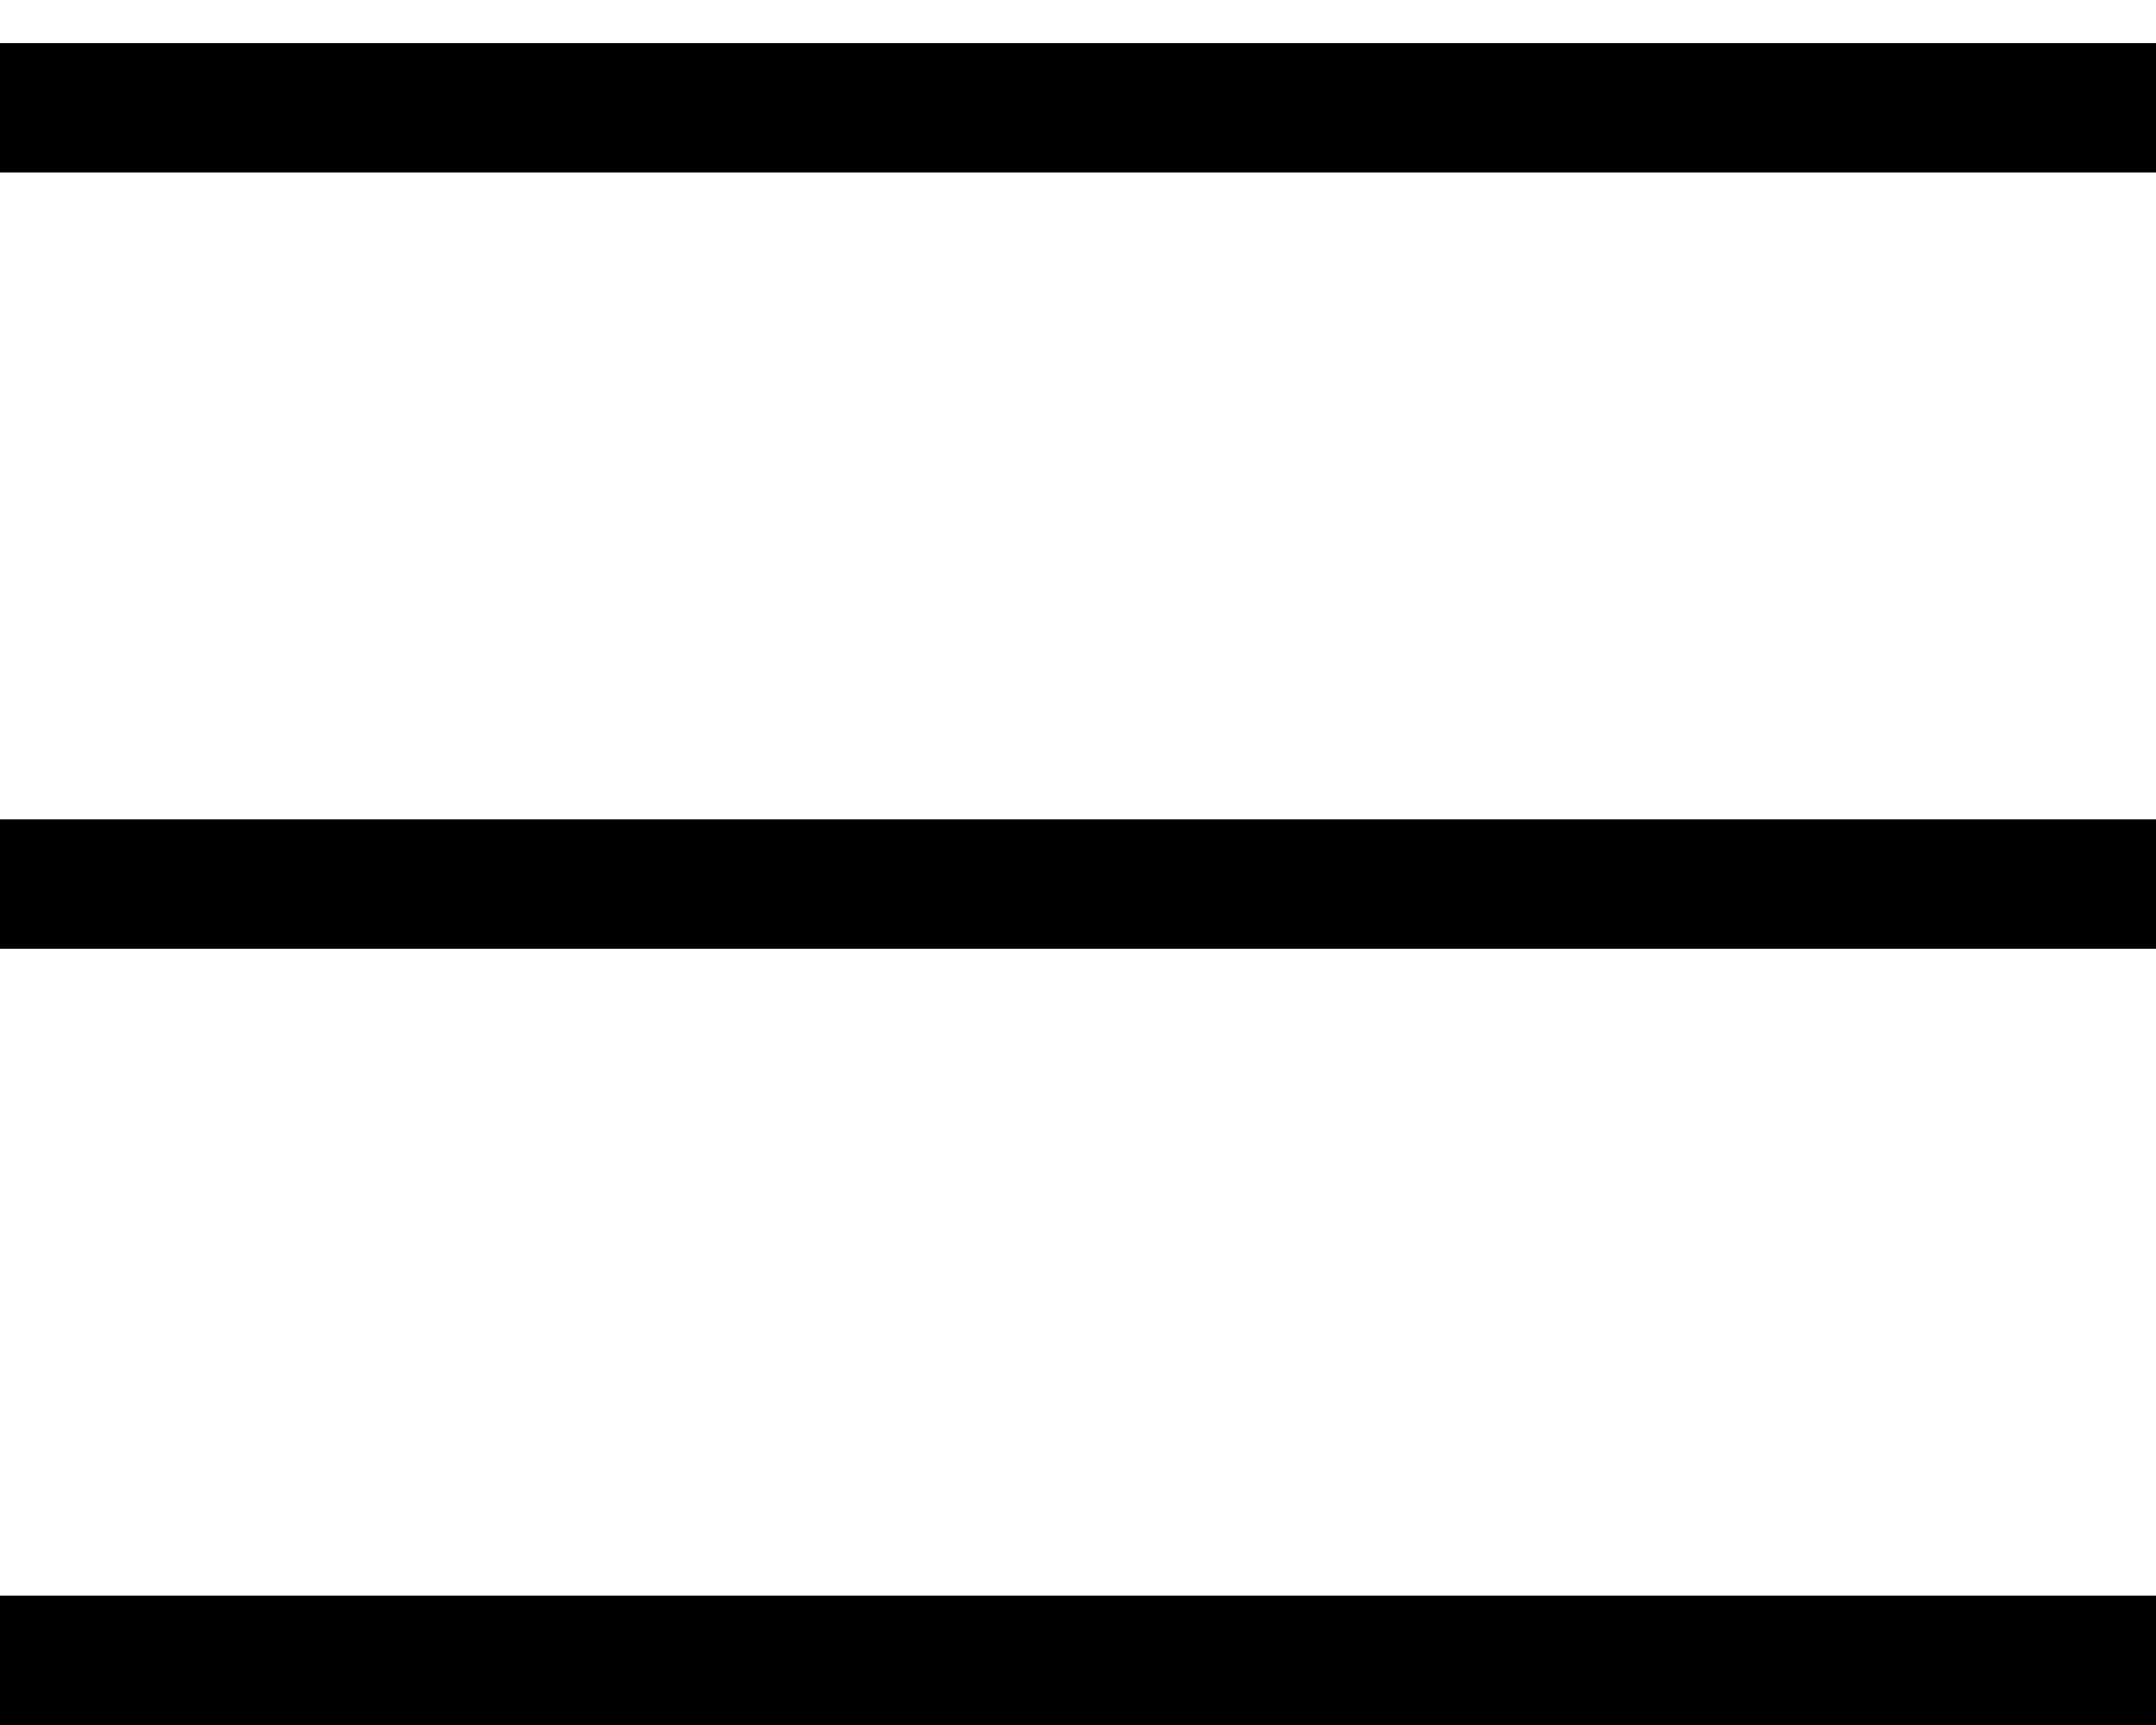
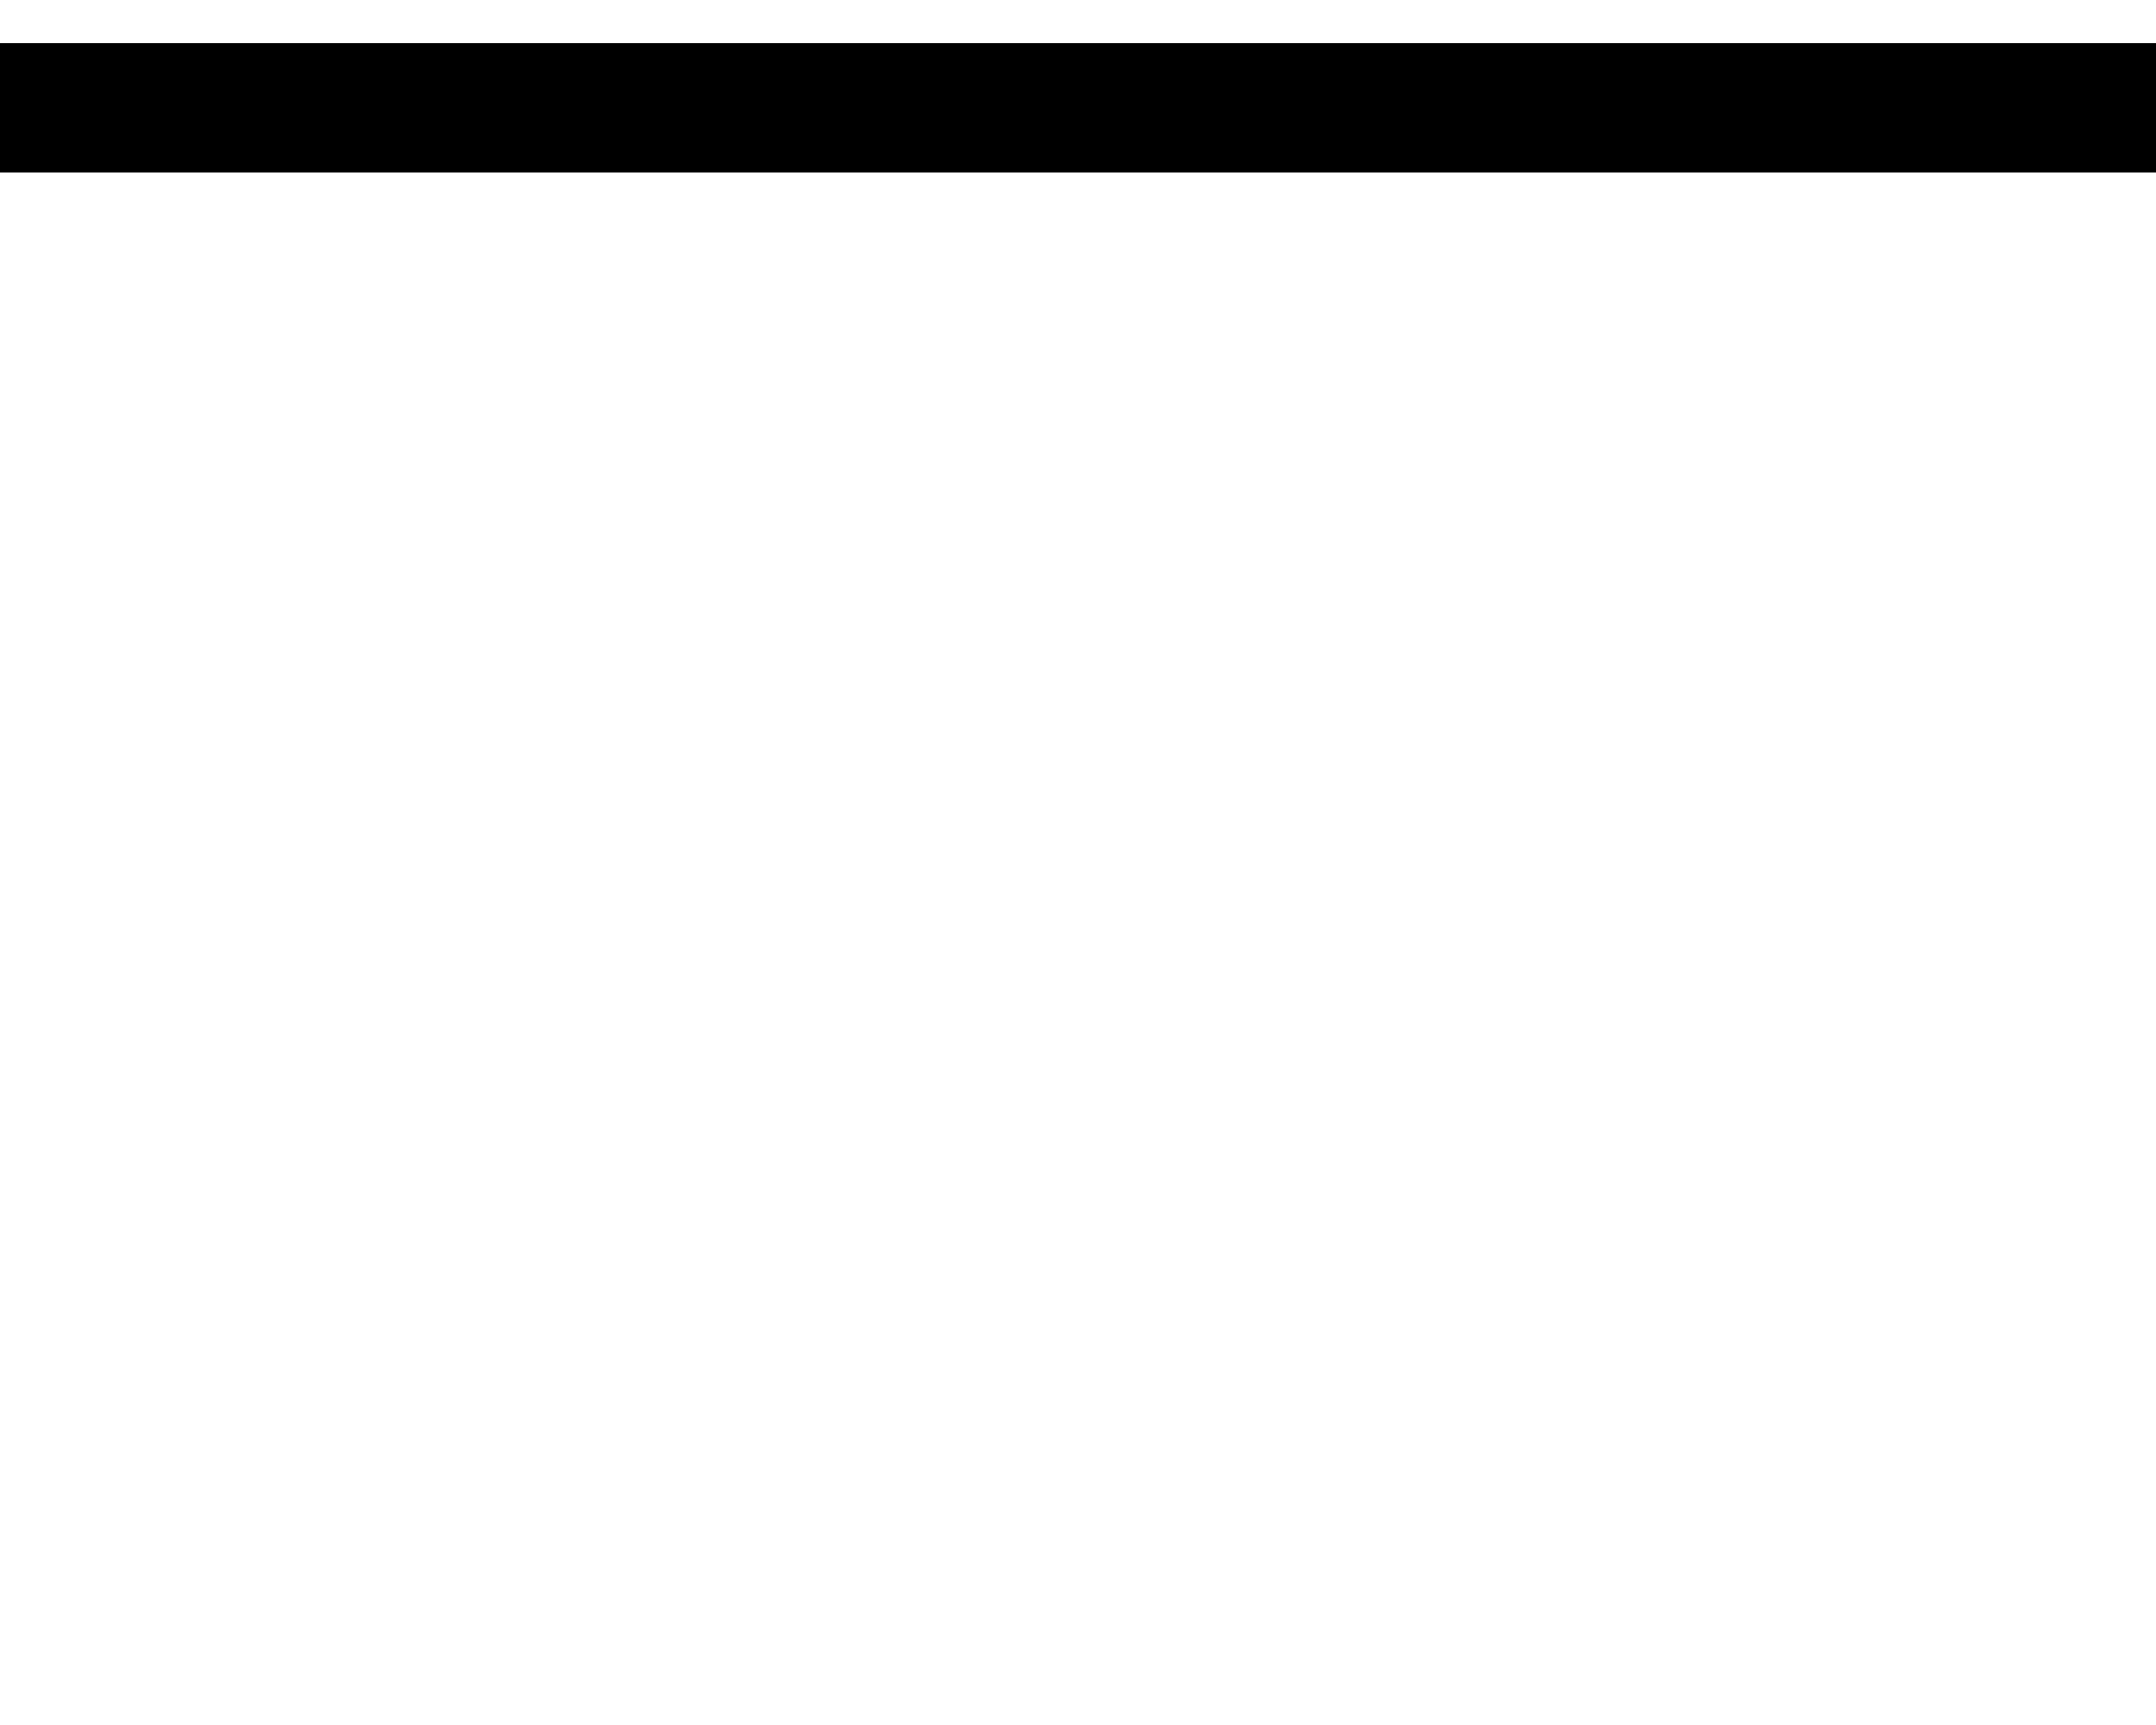
<svg xmlns="http://www.w3.org/2000/svg" width="25" height="20" viewBox="0 0 25 20" fill="none">
  <line y1="1.25" x2="25" y2="1.25" stroke="black" stroke-width="1.5" />
-   <line y1="10.25" x2="25" y2="10.25" stroke="black" stroke-width="1.5" />
-   <line y1="19.25" x2="25" y2="19.25" stroke="black" stroke-width="1.5" />
</svg>